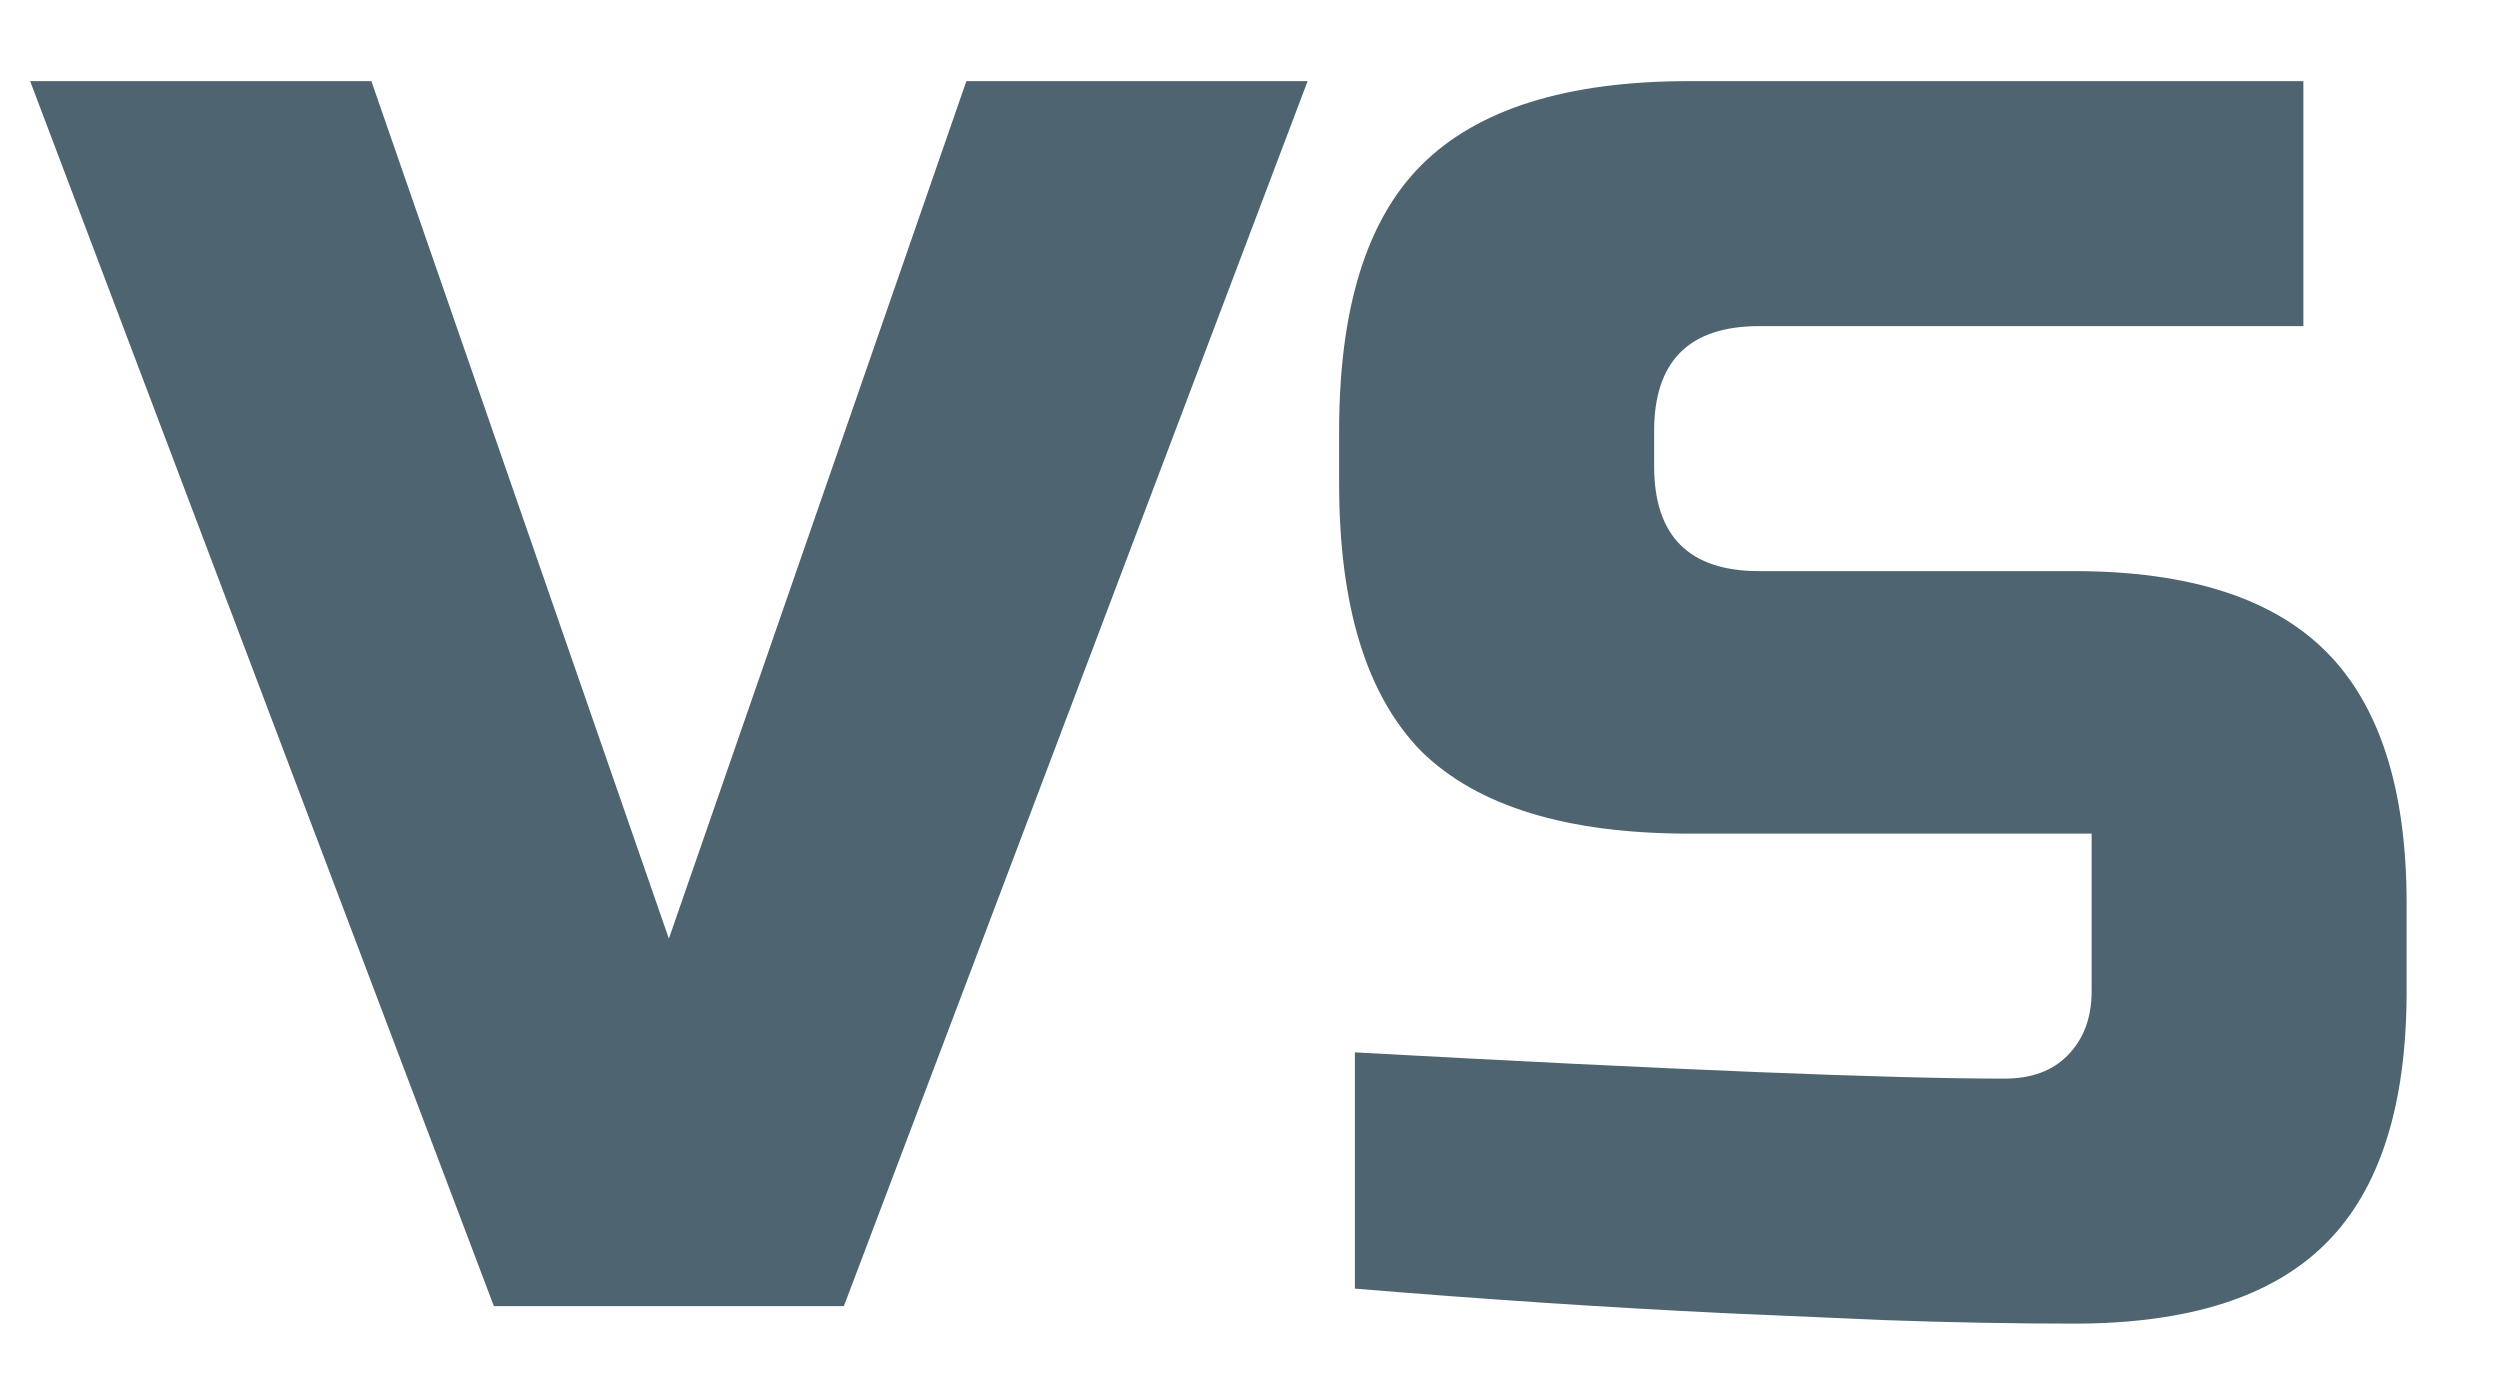
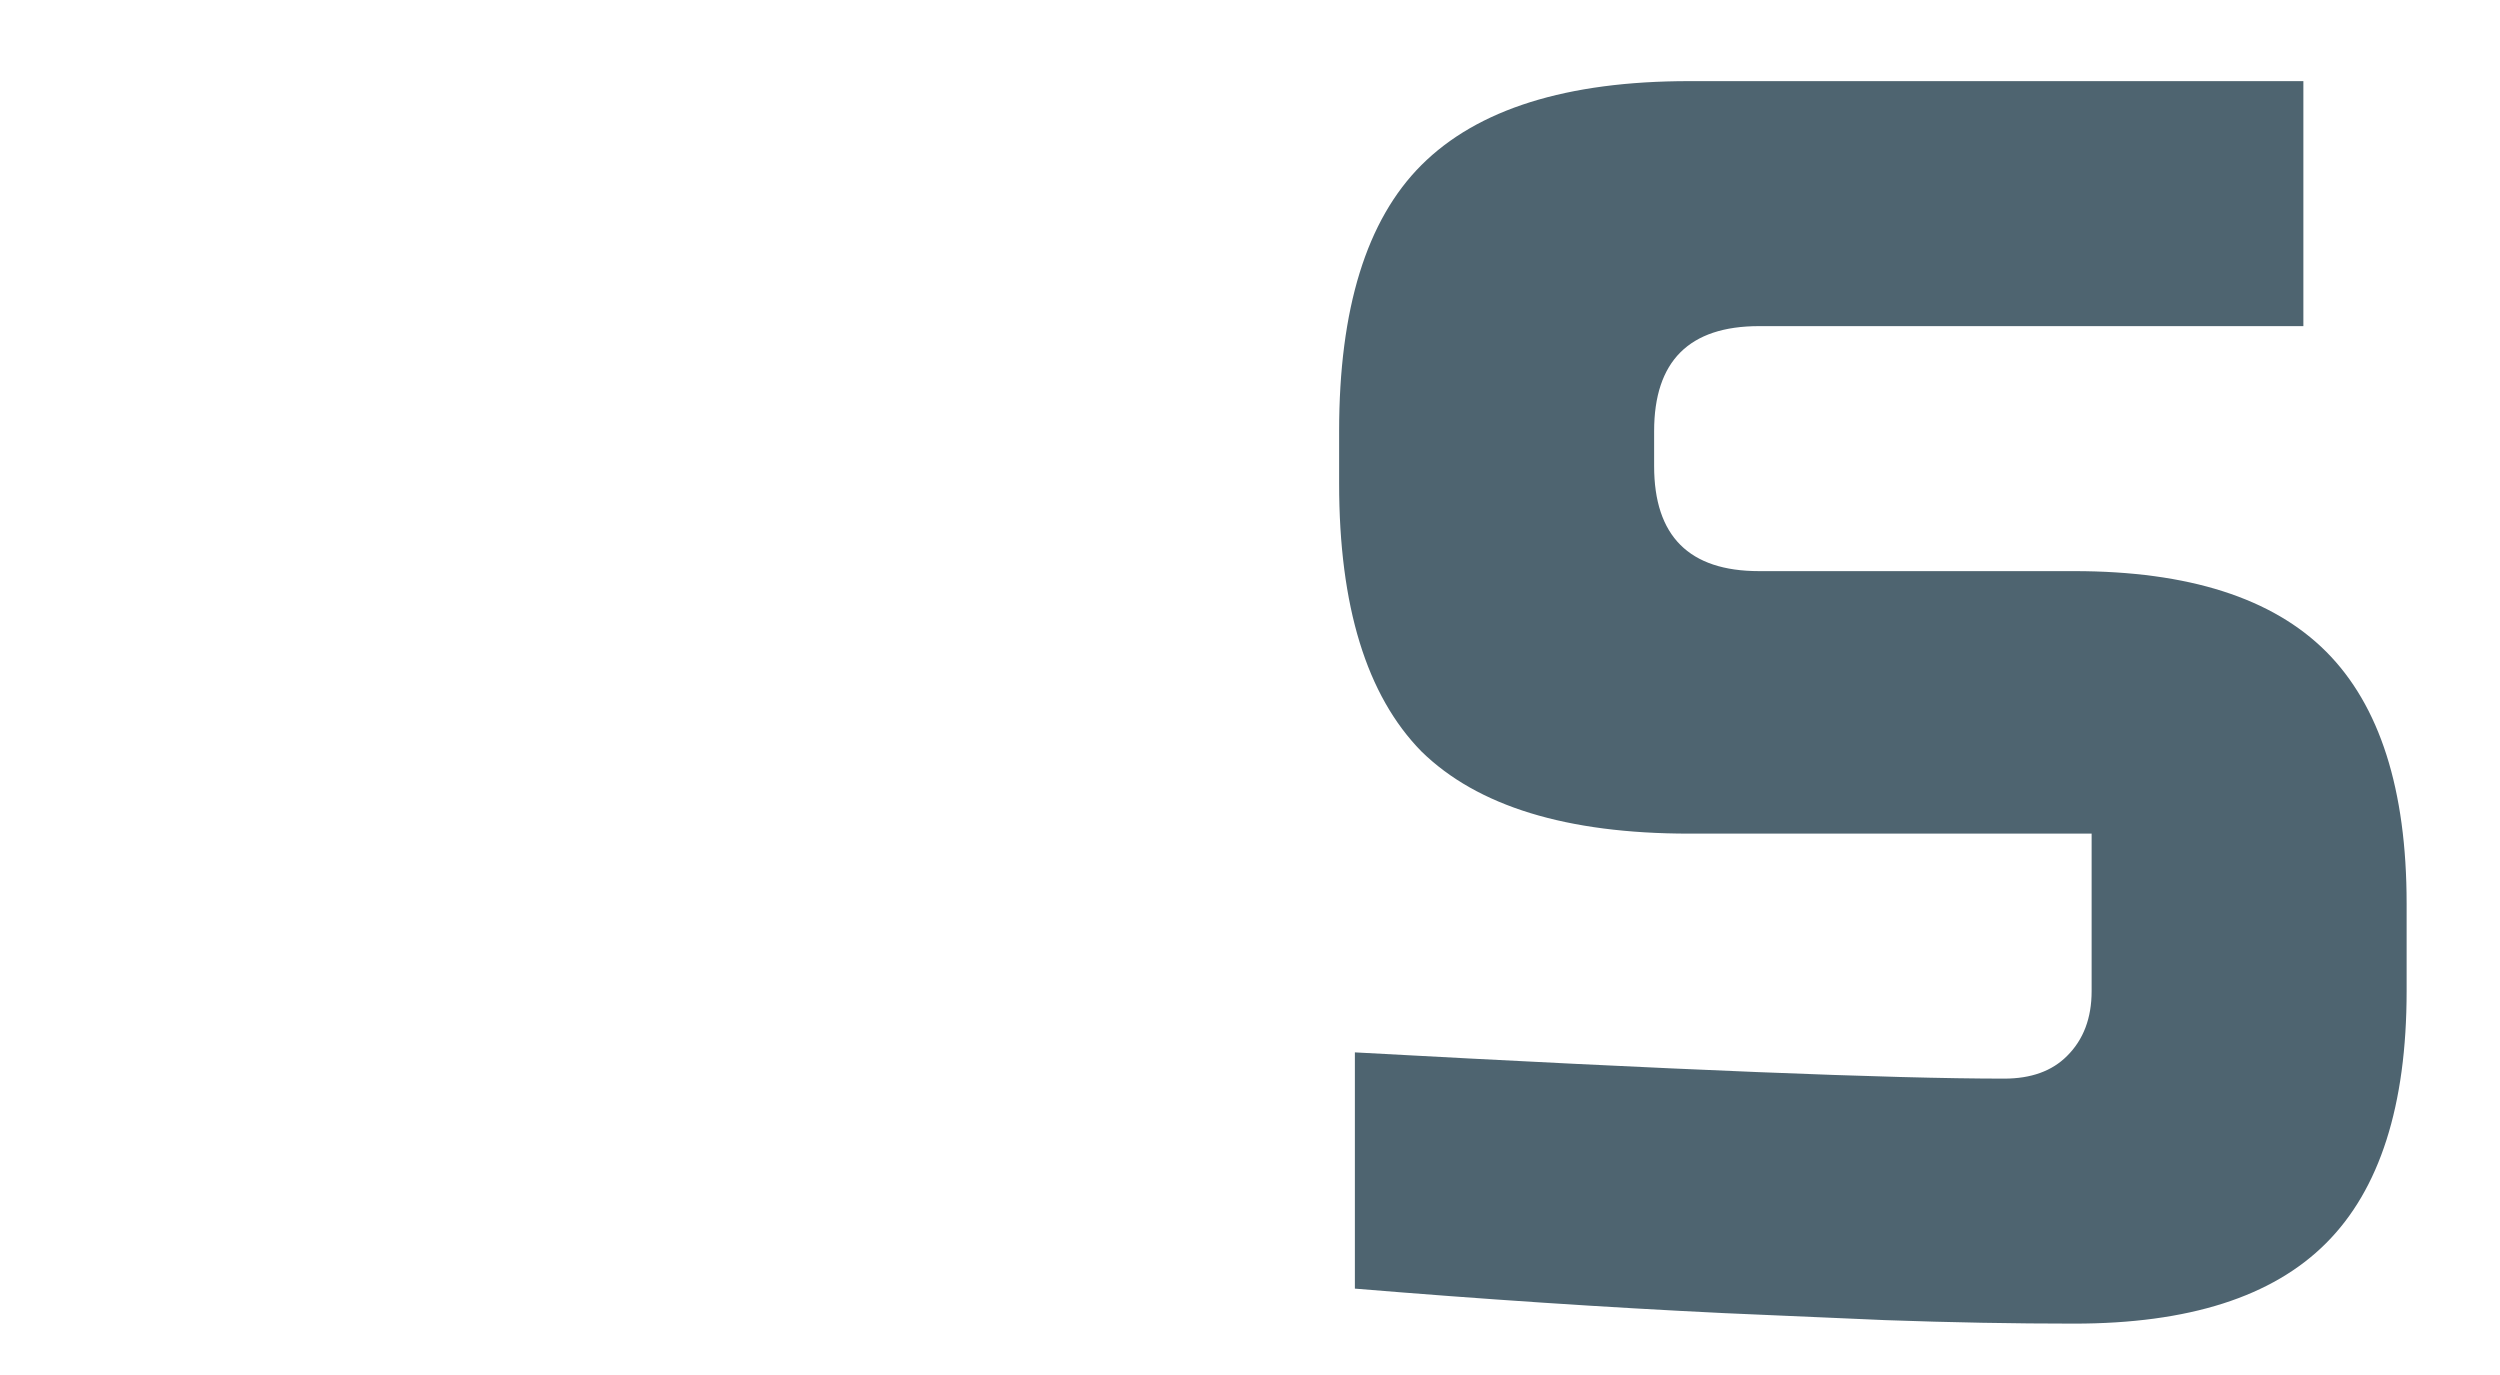
<svg xmlns="http://www.w3.org/2000/svg" width="20" height="11" viewBox="0 0 20 11" fill="none">
-   <path d="M5.351 7.509L7.731 0.649H10.461L6.751 10.449H3.951L0.241 0.649H2.971L5.351 7.509Z" fill="#4E6470" />
  <path d="M10.839 8.419C13.396 8.559 15.128 8.629 16.033 8.629C16.248 8.629 16.416 8.569 16.537 8.447C16.668 8.317 16.733 8.144 16.733 7.929V6.669H13.513C12.533 6.669 11.819 6.45 11.371 6.011C10.932 5.563 10.713 4.849 10.713 3.869V3.449C10.713 2.469 10.932 1.76 11.371 1.321C11.819 0.873 12.533 0.649 13.513 0.649H18.427V2.609H14.073C13.513 2.609 13.233 2.889 13.233 3.449V3.729C13.233 4.289 13.513 4.569 14.073 4.569H16.593C17.508 4.569 18.18 4.784 18.609 5.213C19.038 5.643 19.253 6.315 19.253 7.229V7.929C19.253 8.844 19.038 9.516 18.609 9.945C18.18 10.375 17.508 10.589 16.593 10.589C16.117 10.589 15.613 10.58 15.081 10.561L13.793 10.505C12.841 10.459 11.856 10.393 10.839 10.309V8.419Z" fill="#4E6470" />
</svg>